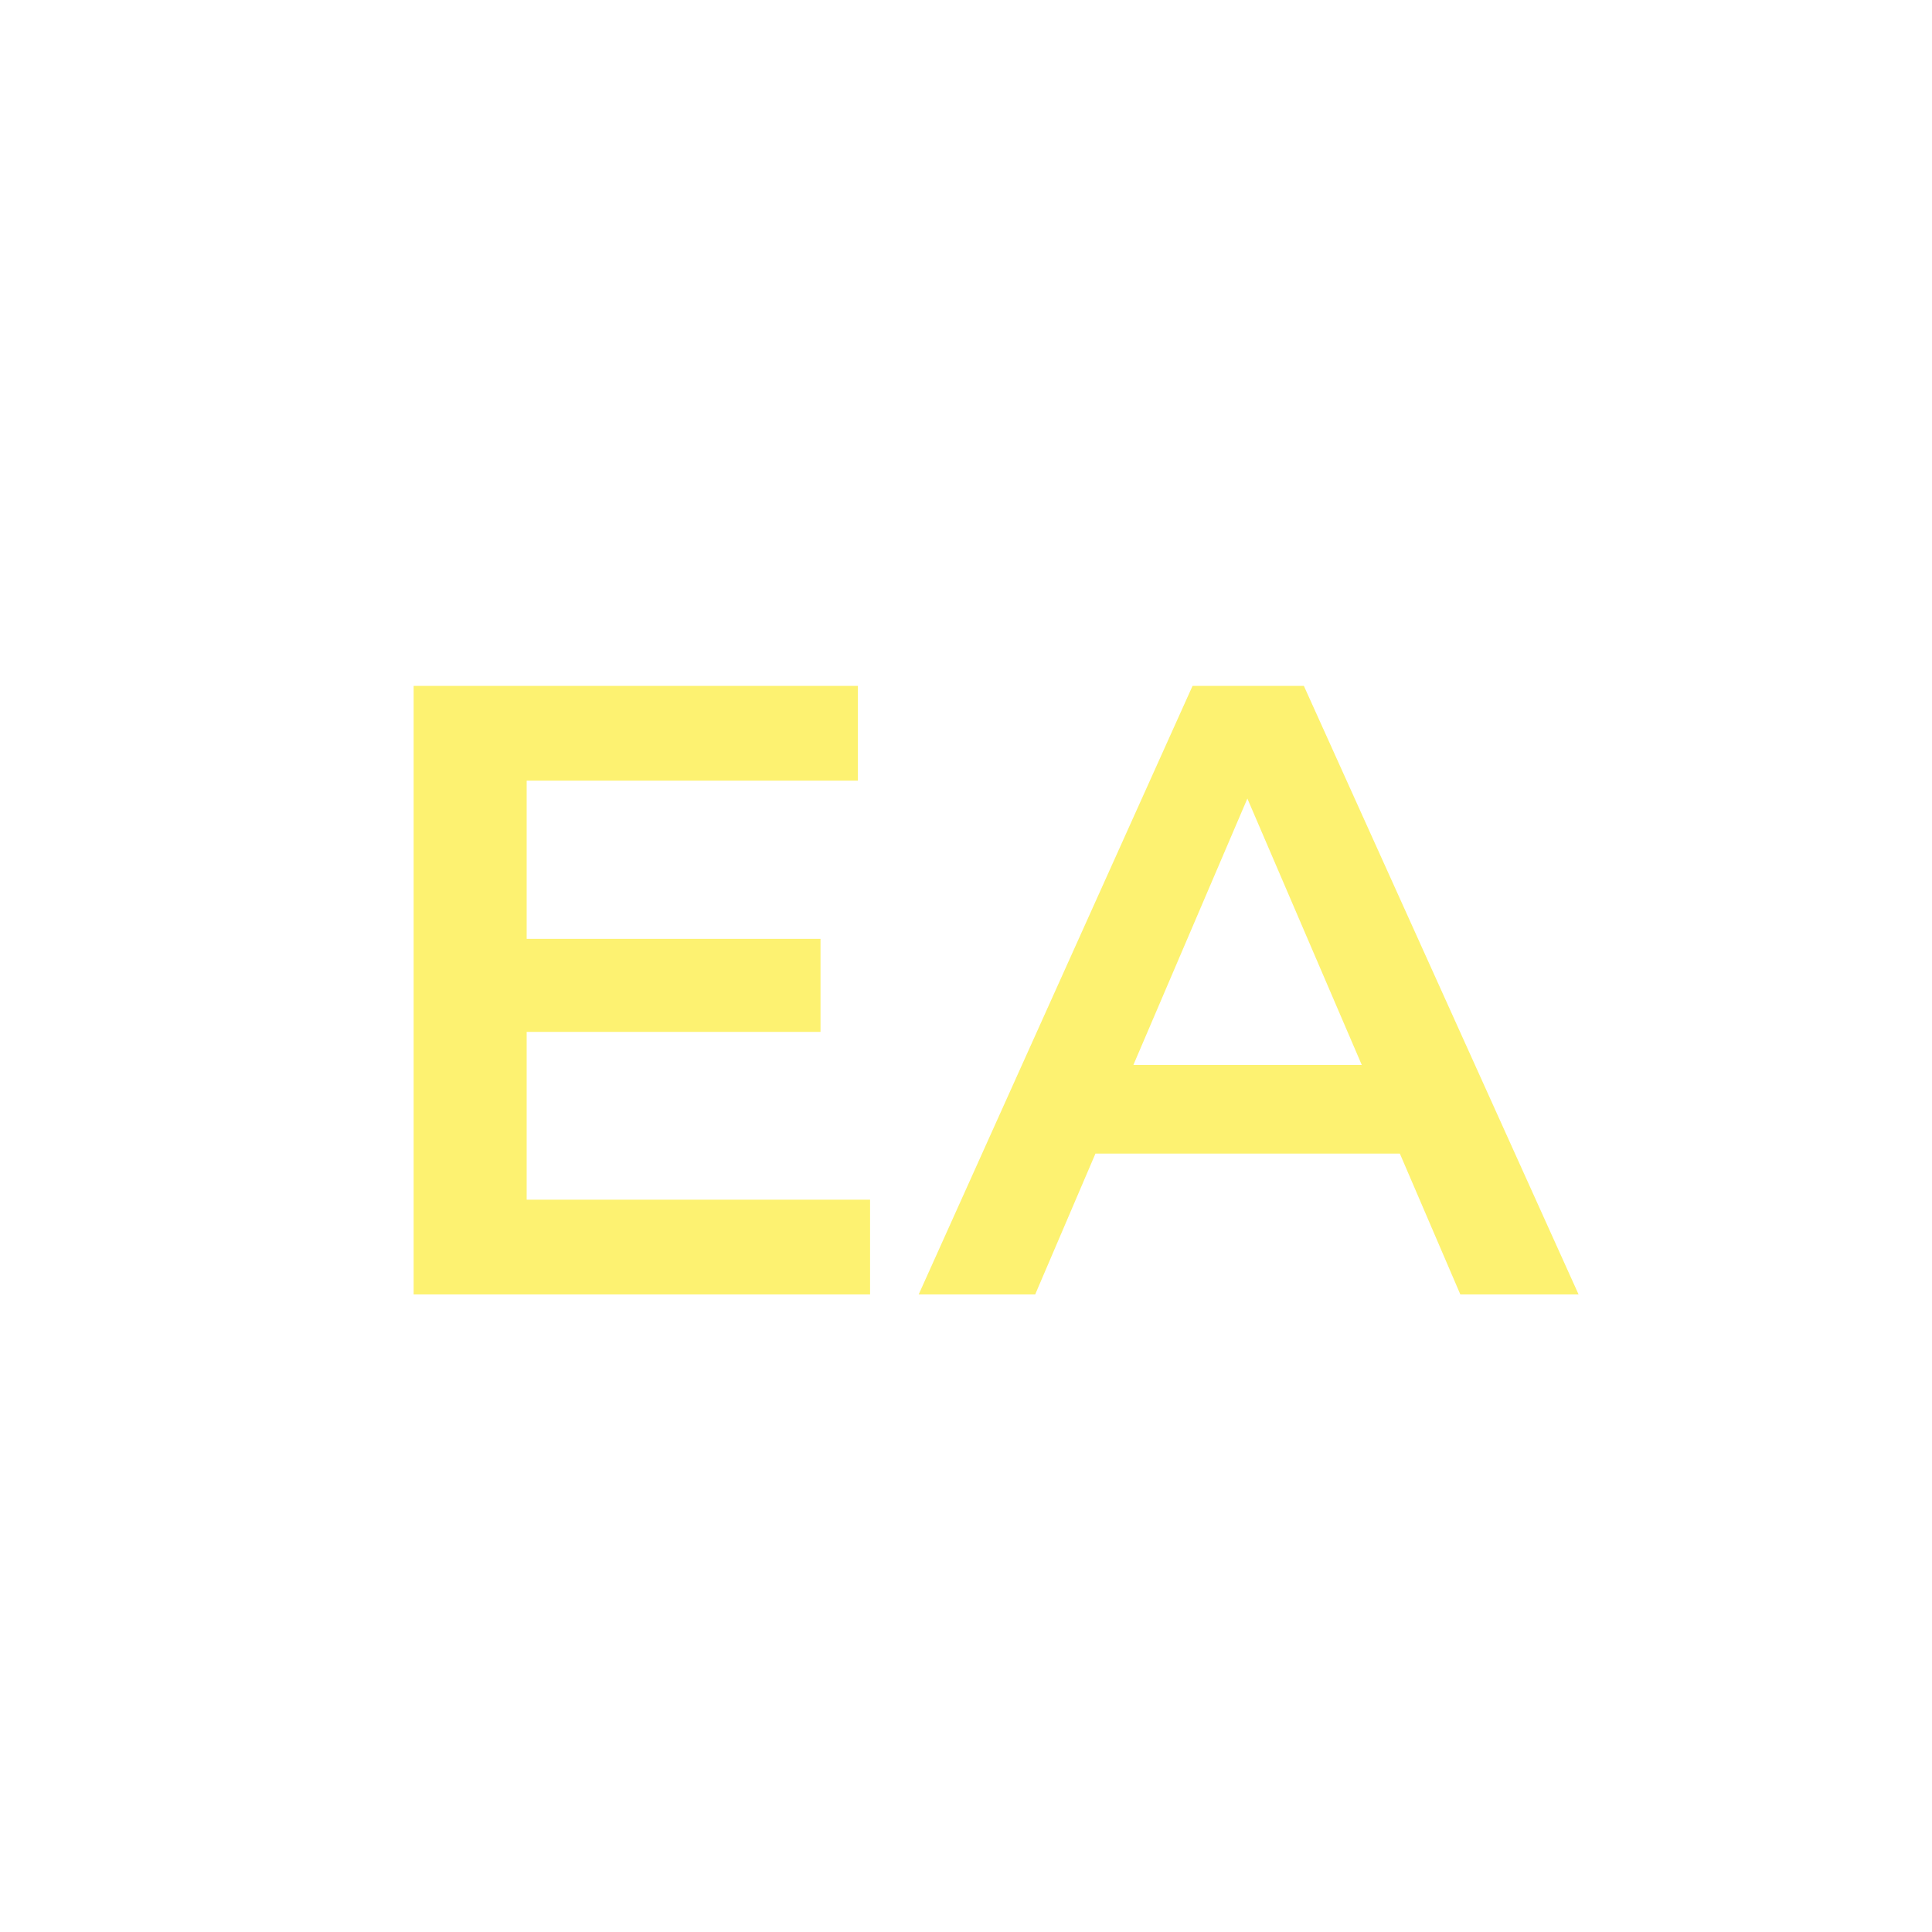
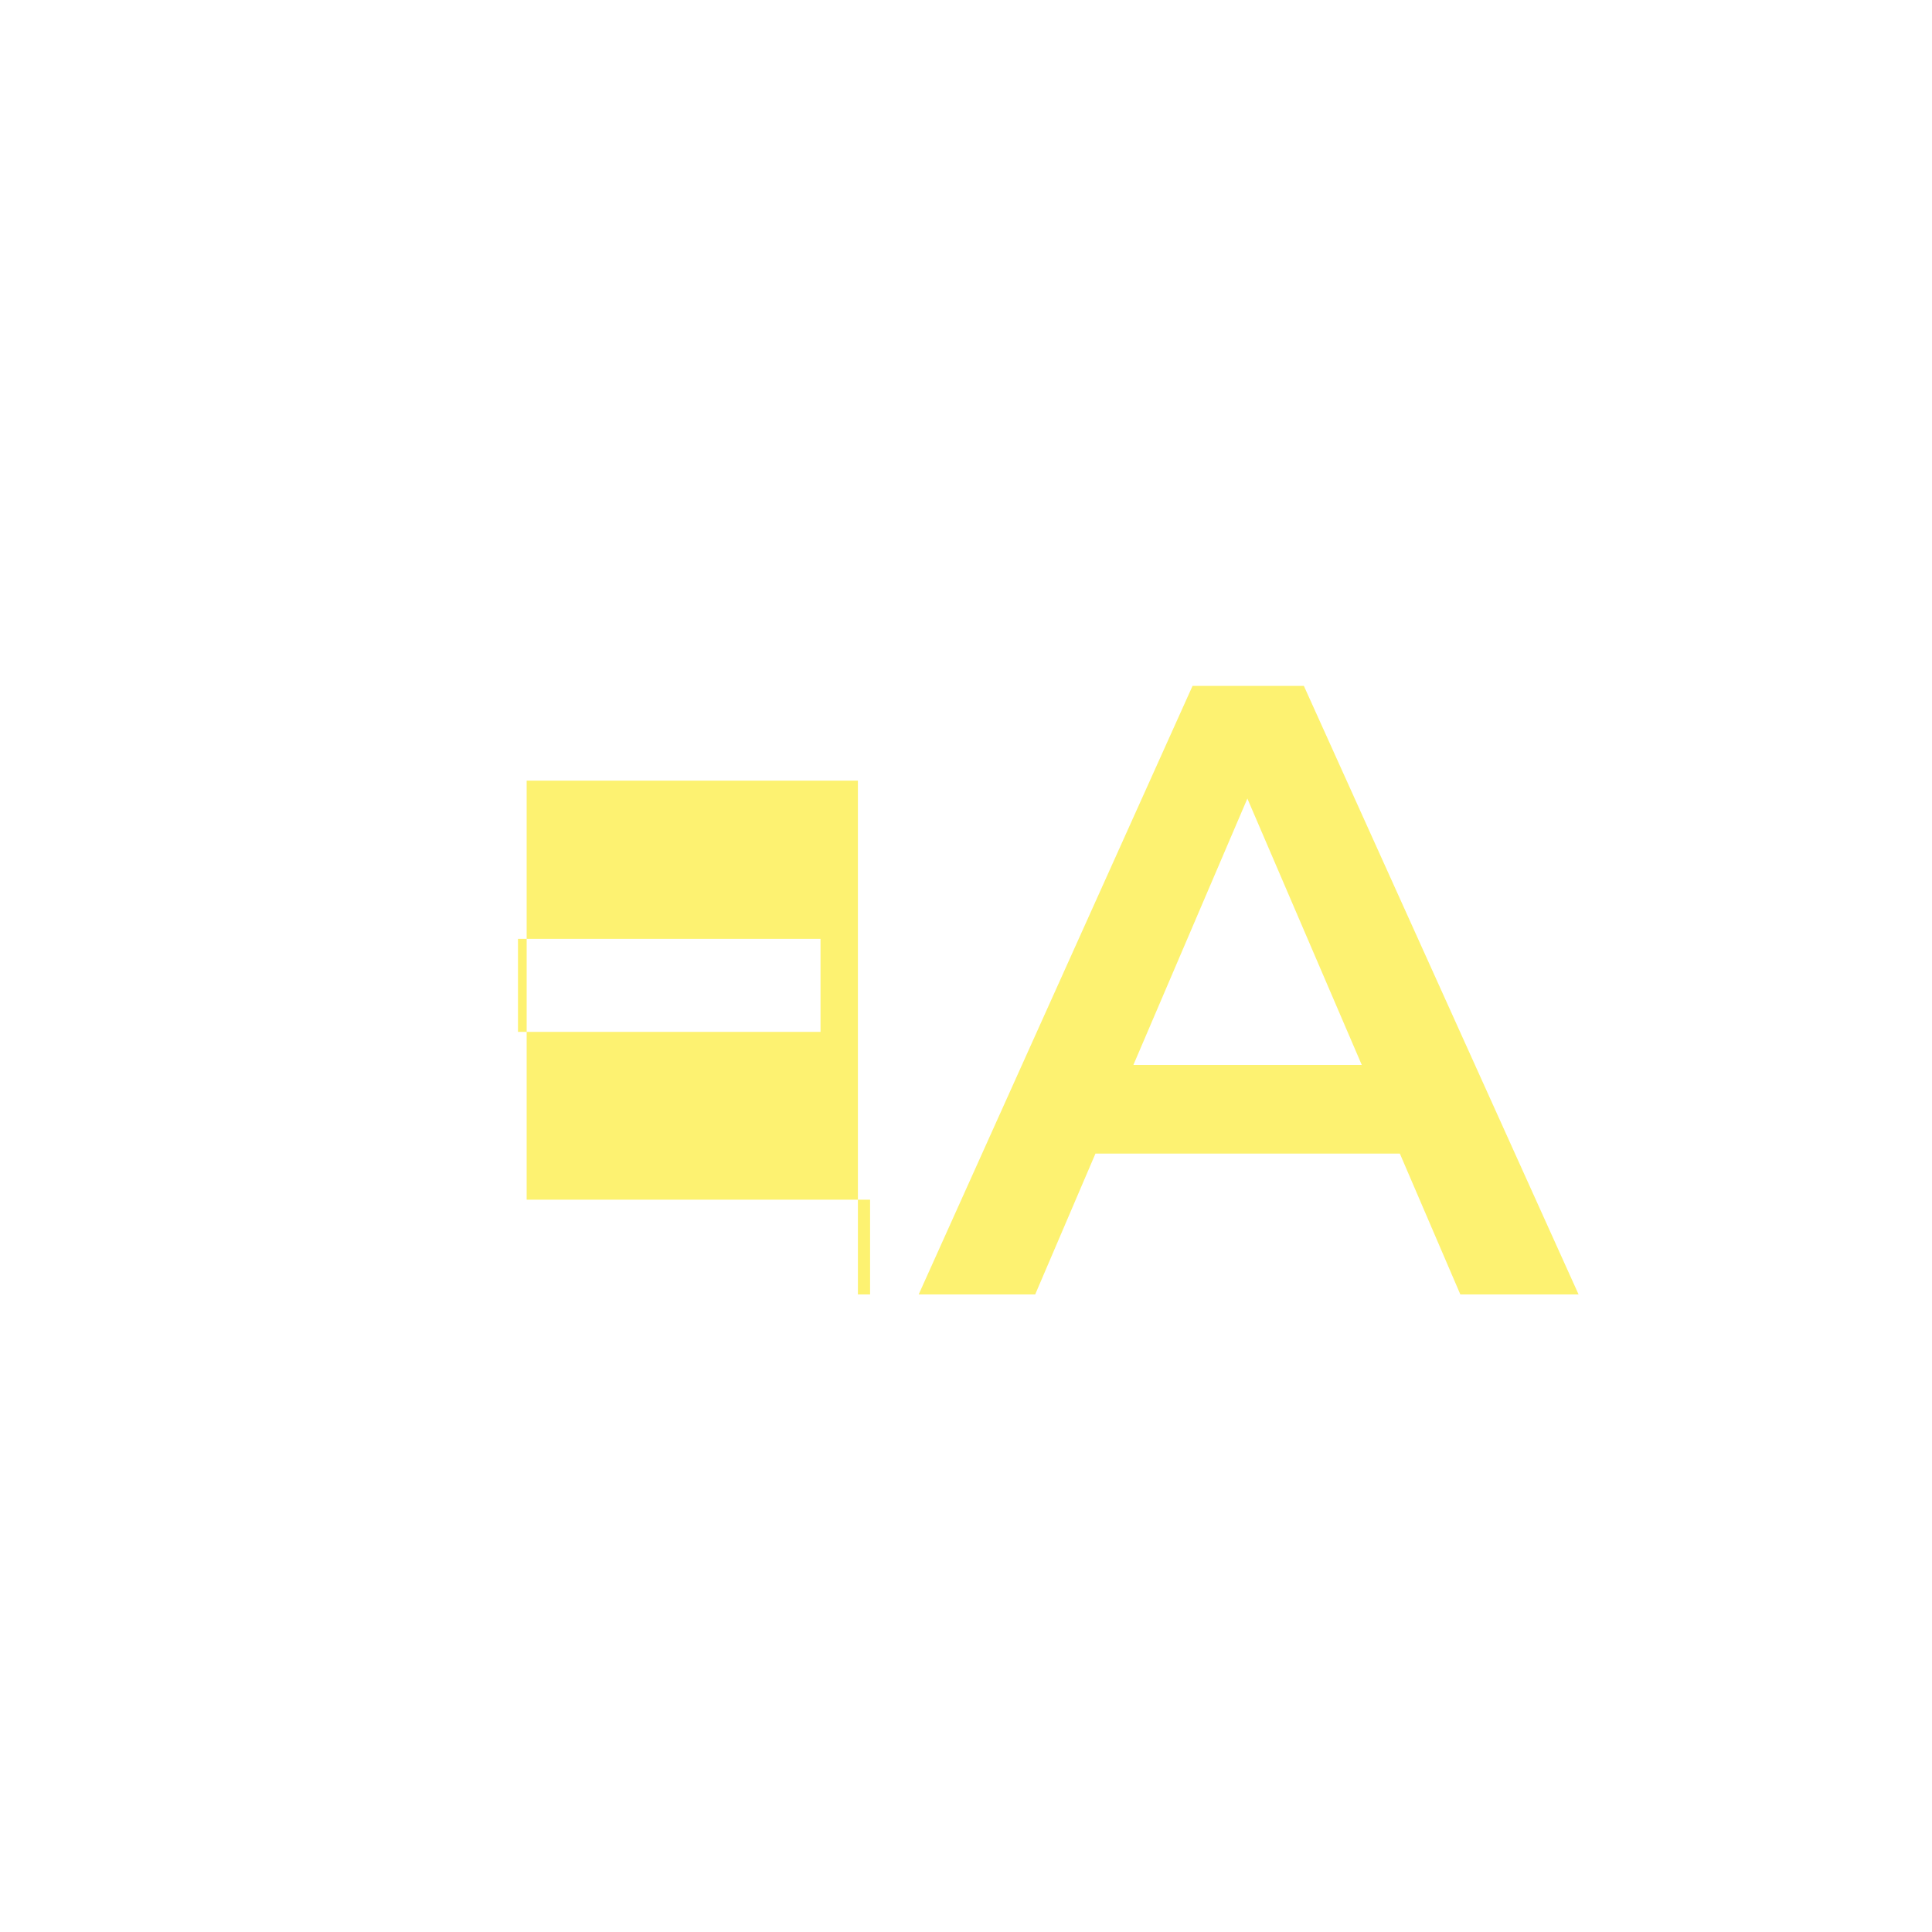
<svg xmlns="http://www.w3.org/2000/svg" width="100" height="100" viewBox="0 0 100 100" fill="none">
-   <path d="M26.81 48.595H42.47V53.41H26.81V48.595ZM27.26 62.095H45.035V67H21.41V35.5H44.405V40.405H27.26V62.095ZM47.551 67L61.727 35.5H67.487L81.707 67H75.587L63.392 38.605H65.731L53.581 67H47.551ZM54.077 59.71L55.651 55.12H72.662L74.237 59.71H54.077Z" fill="#FDE910" fill-opacity="0.59" />
+   <path d="M26.81 48.595H42.47V53.41H26.81V48.595ZM27.26 62.095H45.035V67H21.41H44.405V40.405H27.26V62.095ZM47.551 67L61.727 35.5H67.487L81.707 67H75.587L63.392 38.605H65.731L53.581 67H47.551ZM54.077 59.71L55.651 55.12H72.662L74.237 59.71H54.077Z" fill="#FDE910" fill-opacity="0.59" />
</svg>